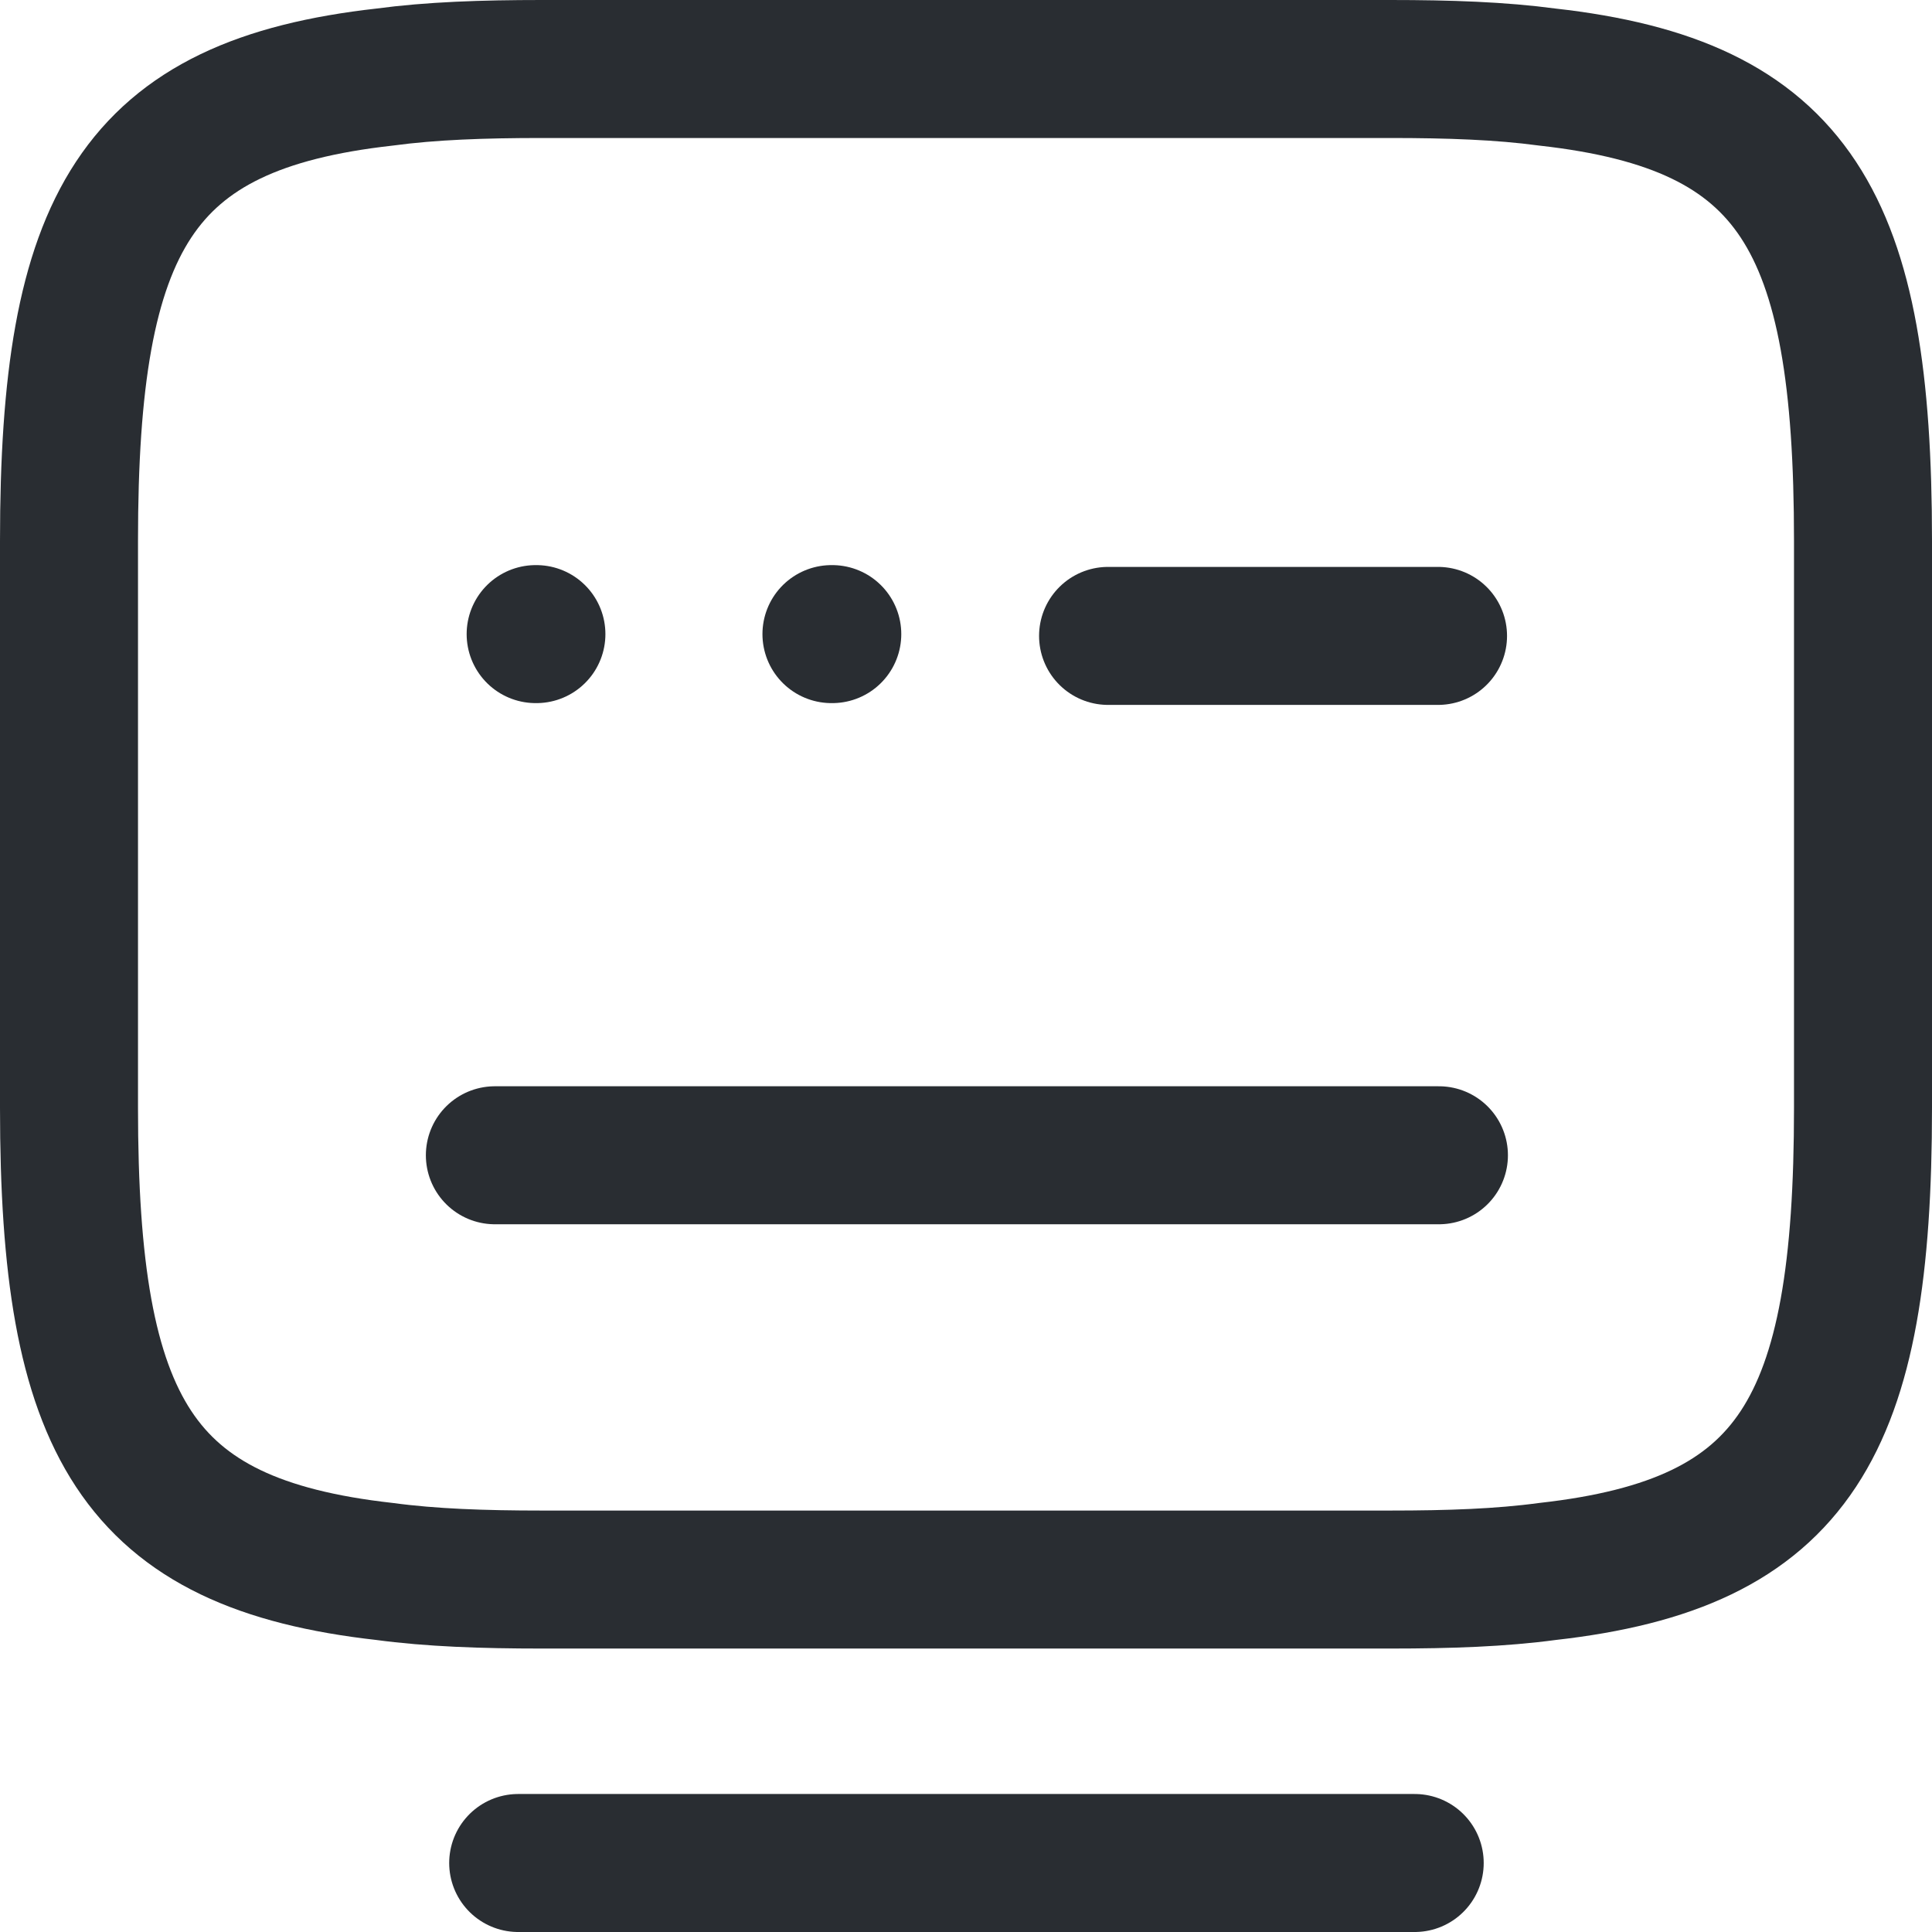
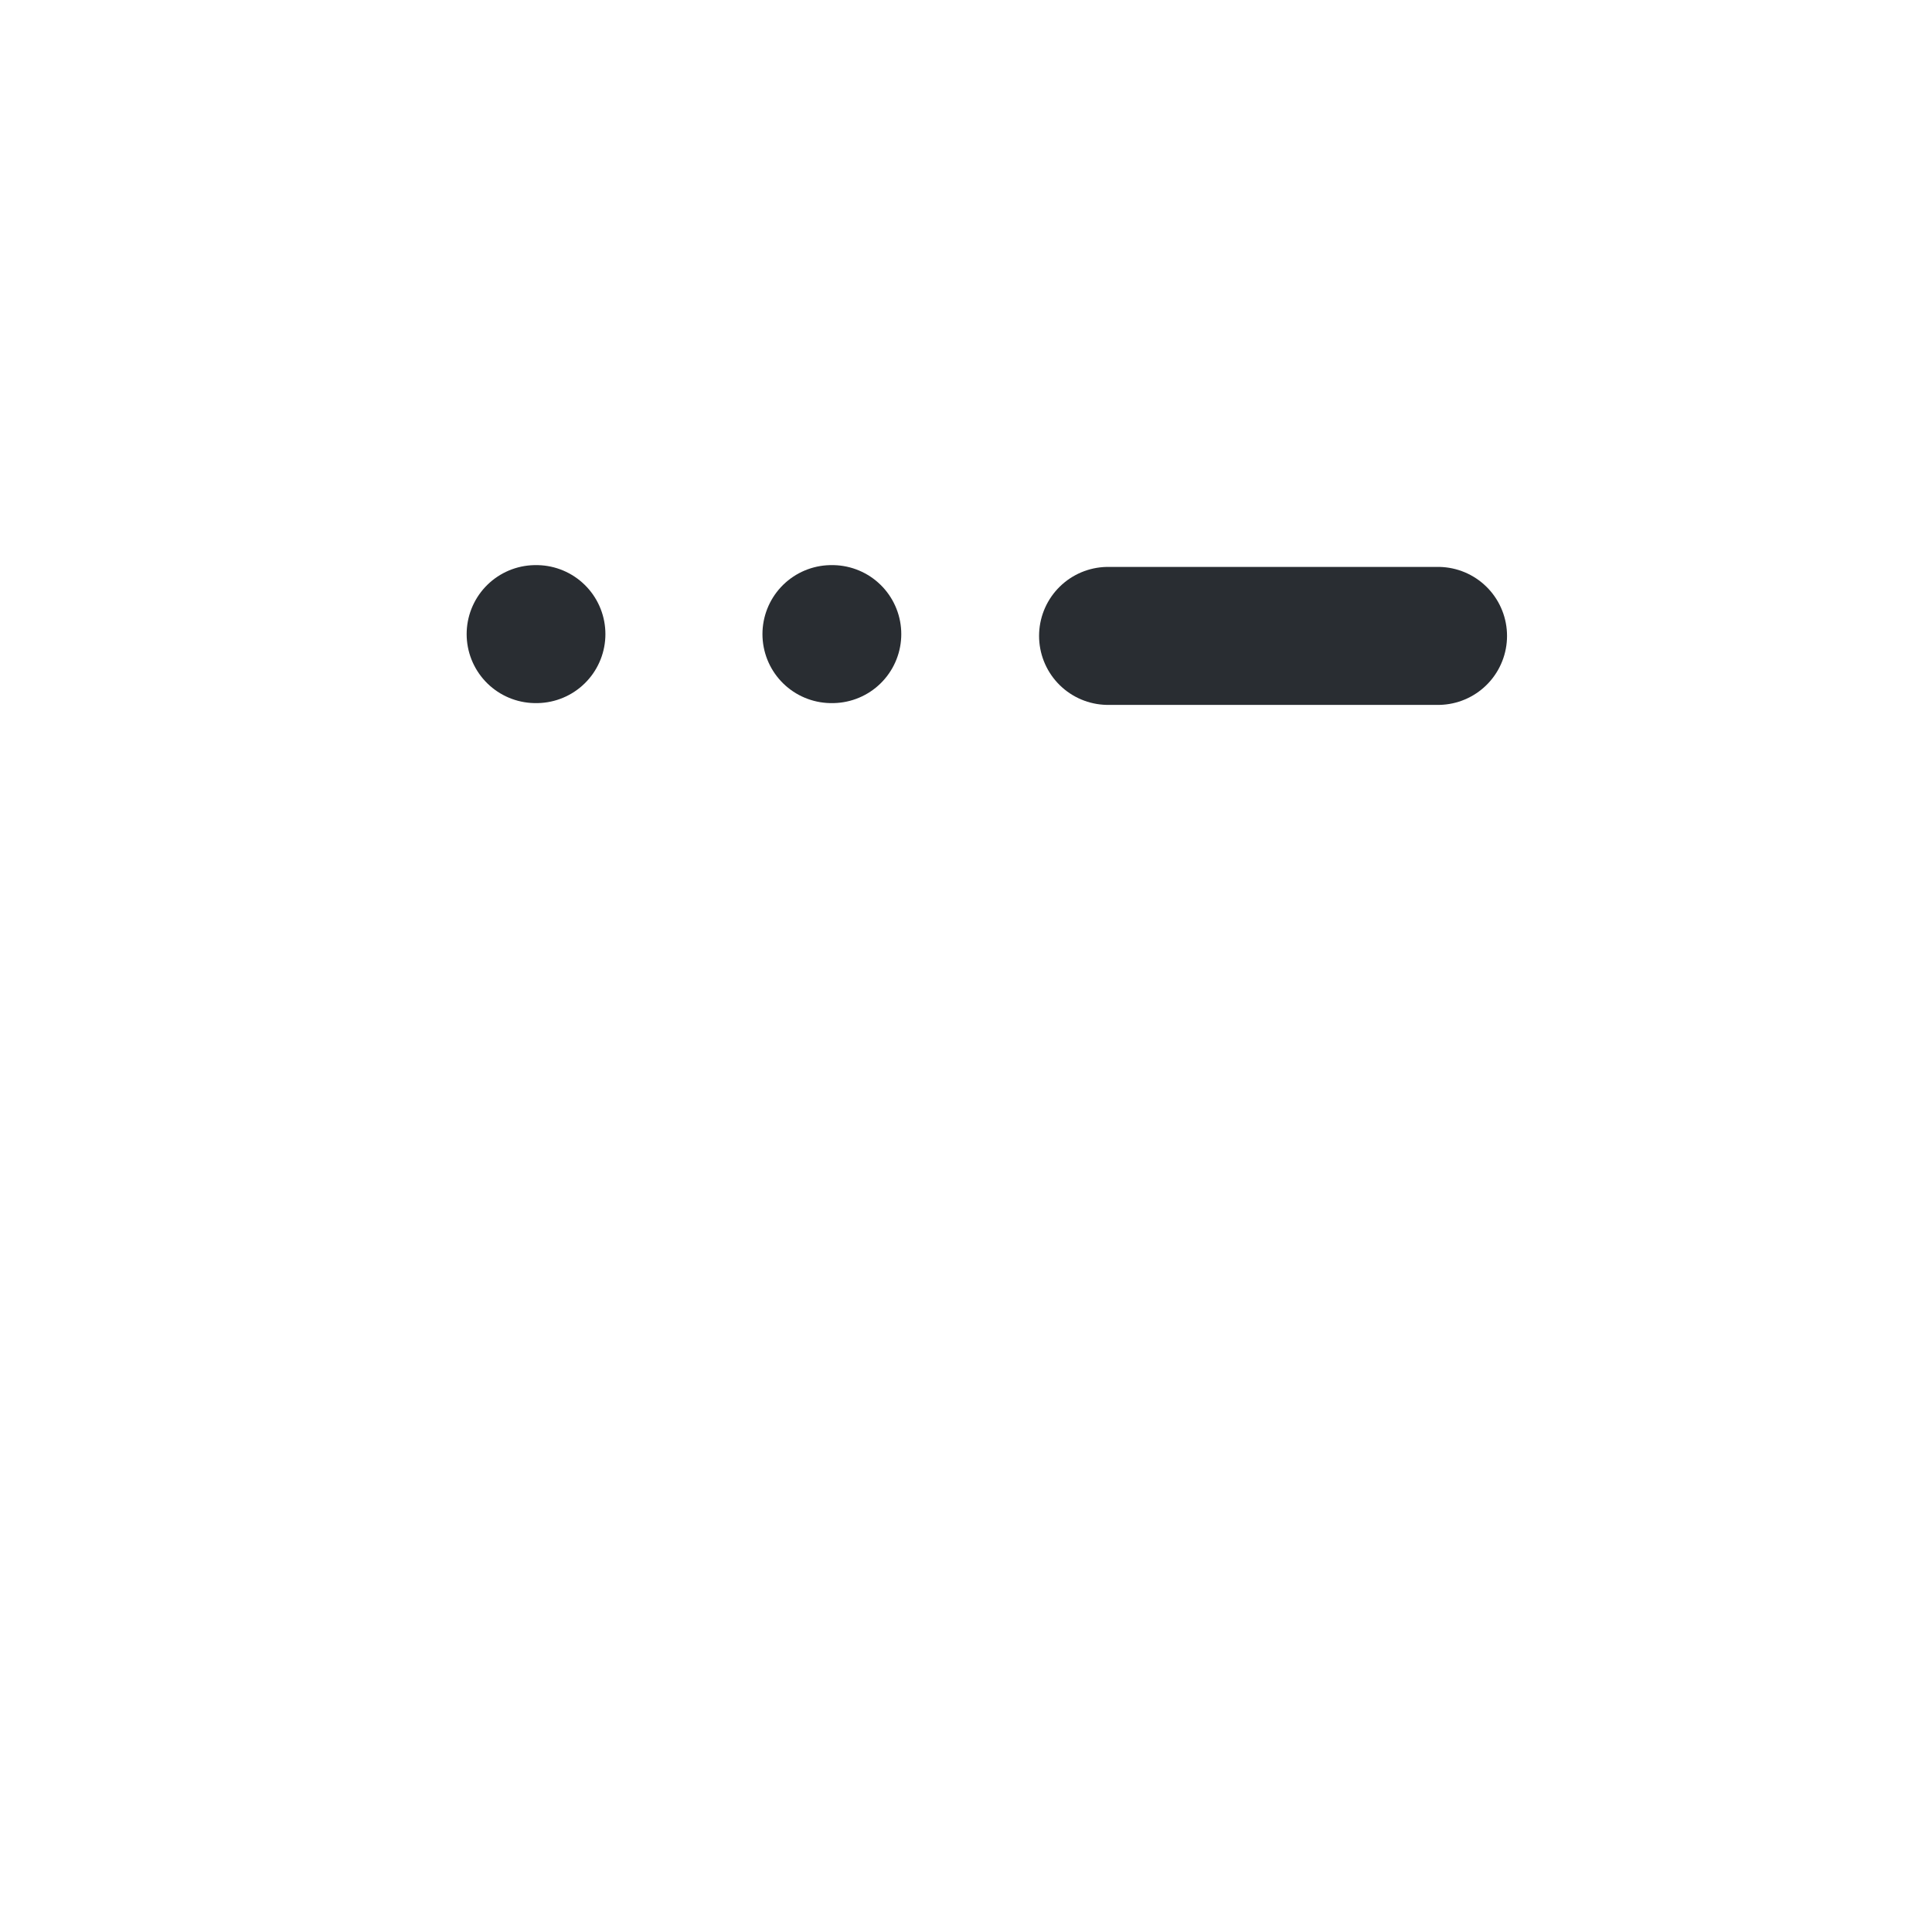
<svg xmlns="http://www.w3.org/2000/svg" width="28" height="28" viewBox="0 0 28 28" fill="none">
  <g id="Group 40944">
-     <path id="Vector" d="M7.848 1H20.152C20.997 1 21.751 1.026 22.426 1.117C26.026 1.52 27 3.21 27 7.838V16.054C27 20.682 26.026 22.372 22.426 22.775C21.751 22.866 21.01 22.892 20.152 22.892H7.848C7.003 22.892 6.249 22.866 5.574 22.775C1.974 22.372 1 20.682 1 16.054V7.838C1 3.21 1.974 1.52 5.574 1.117C6.249 1.026 7.003 1 7.848 1Z" stroke="#292D32" stroke-width="2" stroke-linecap="round" stroke-linejoin="round" />
    <path id="Vector_2" d="M16.059 9.216H20.841" stroke="#292D32" stroke-width="2" stroke-linecap="round" stroke-linejoin="round" />
-     <path id="Vector_3" d="M7.172 16.743H7.198H20.854" stroke="#292D32" stroke-width="2" stroke-linecap="round" stroke-linejoin="round" />
-     <path id="Vector_4" d="M7.51 27H20.503" stroke="#292D32" stroke-width="2" stroke-linecap="round" stroke-linejoin="round" />
    <path id="Vector_5" d="M7.763 9.19H7.774" stroke="#292D32" stroke-width="2" stroke-linecap="round" stroke-linejoin="round" />
    <path id="Vector_6" d="M12.05 9.19H12.062" stroke="#292D32" stroke-width="2" stroke-linecap="round" stroke-linejoin="round" />
  </g>
</svg>